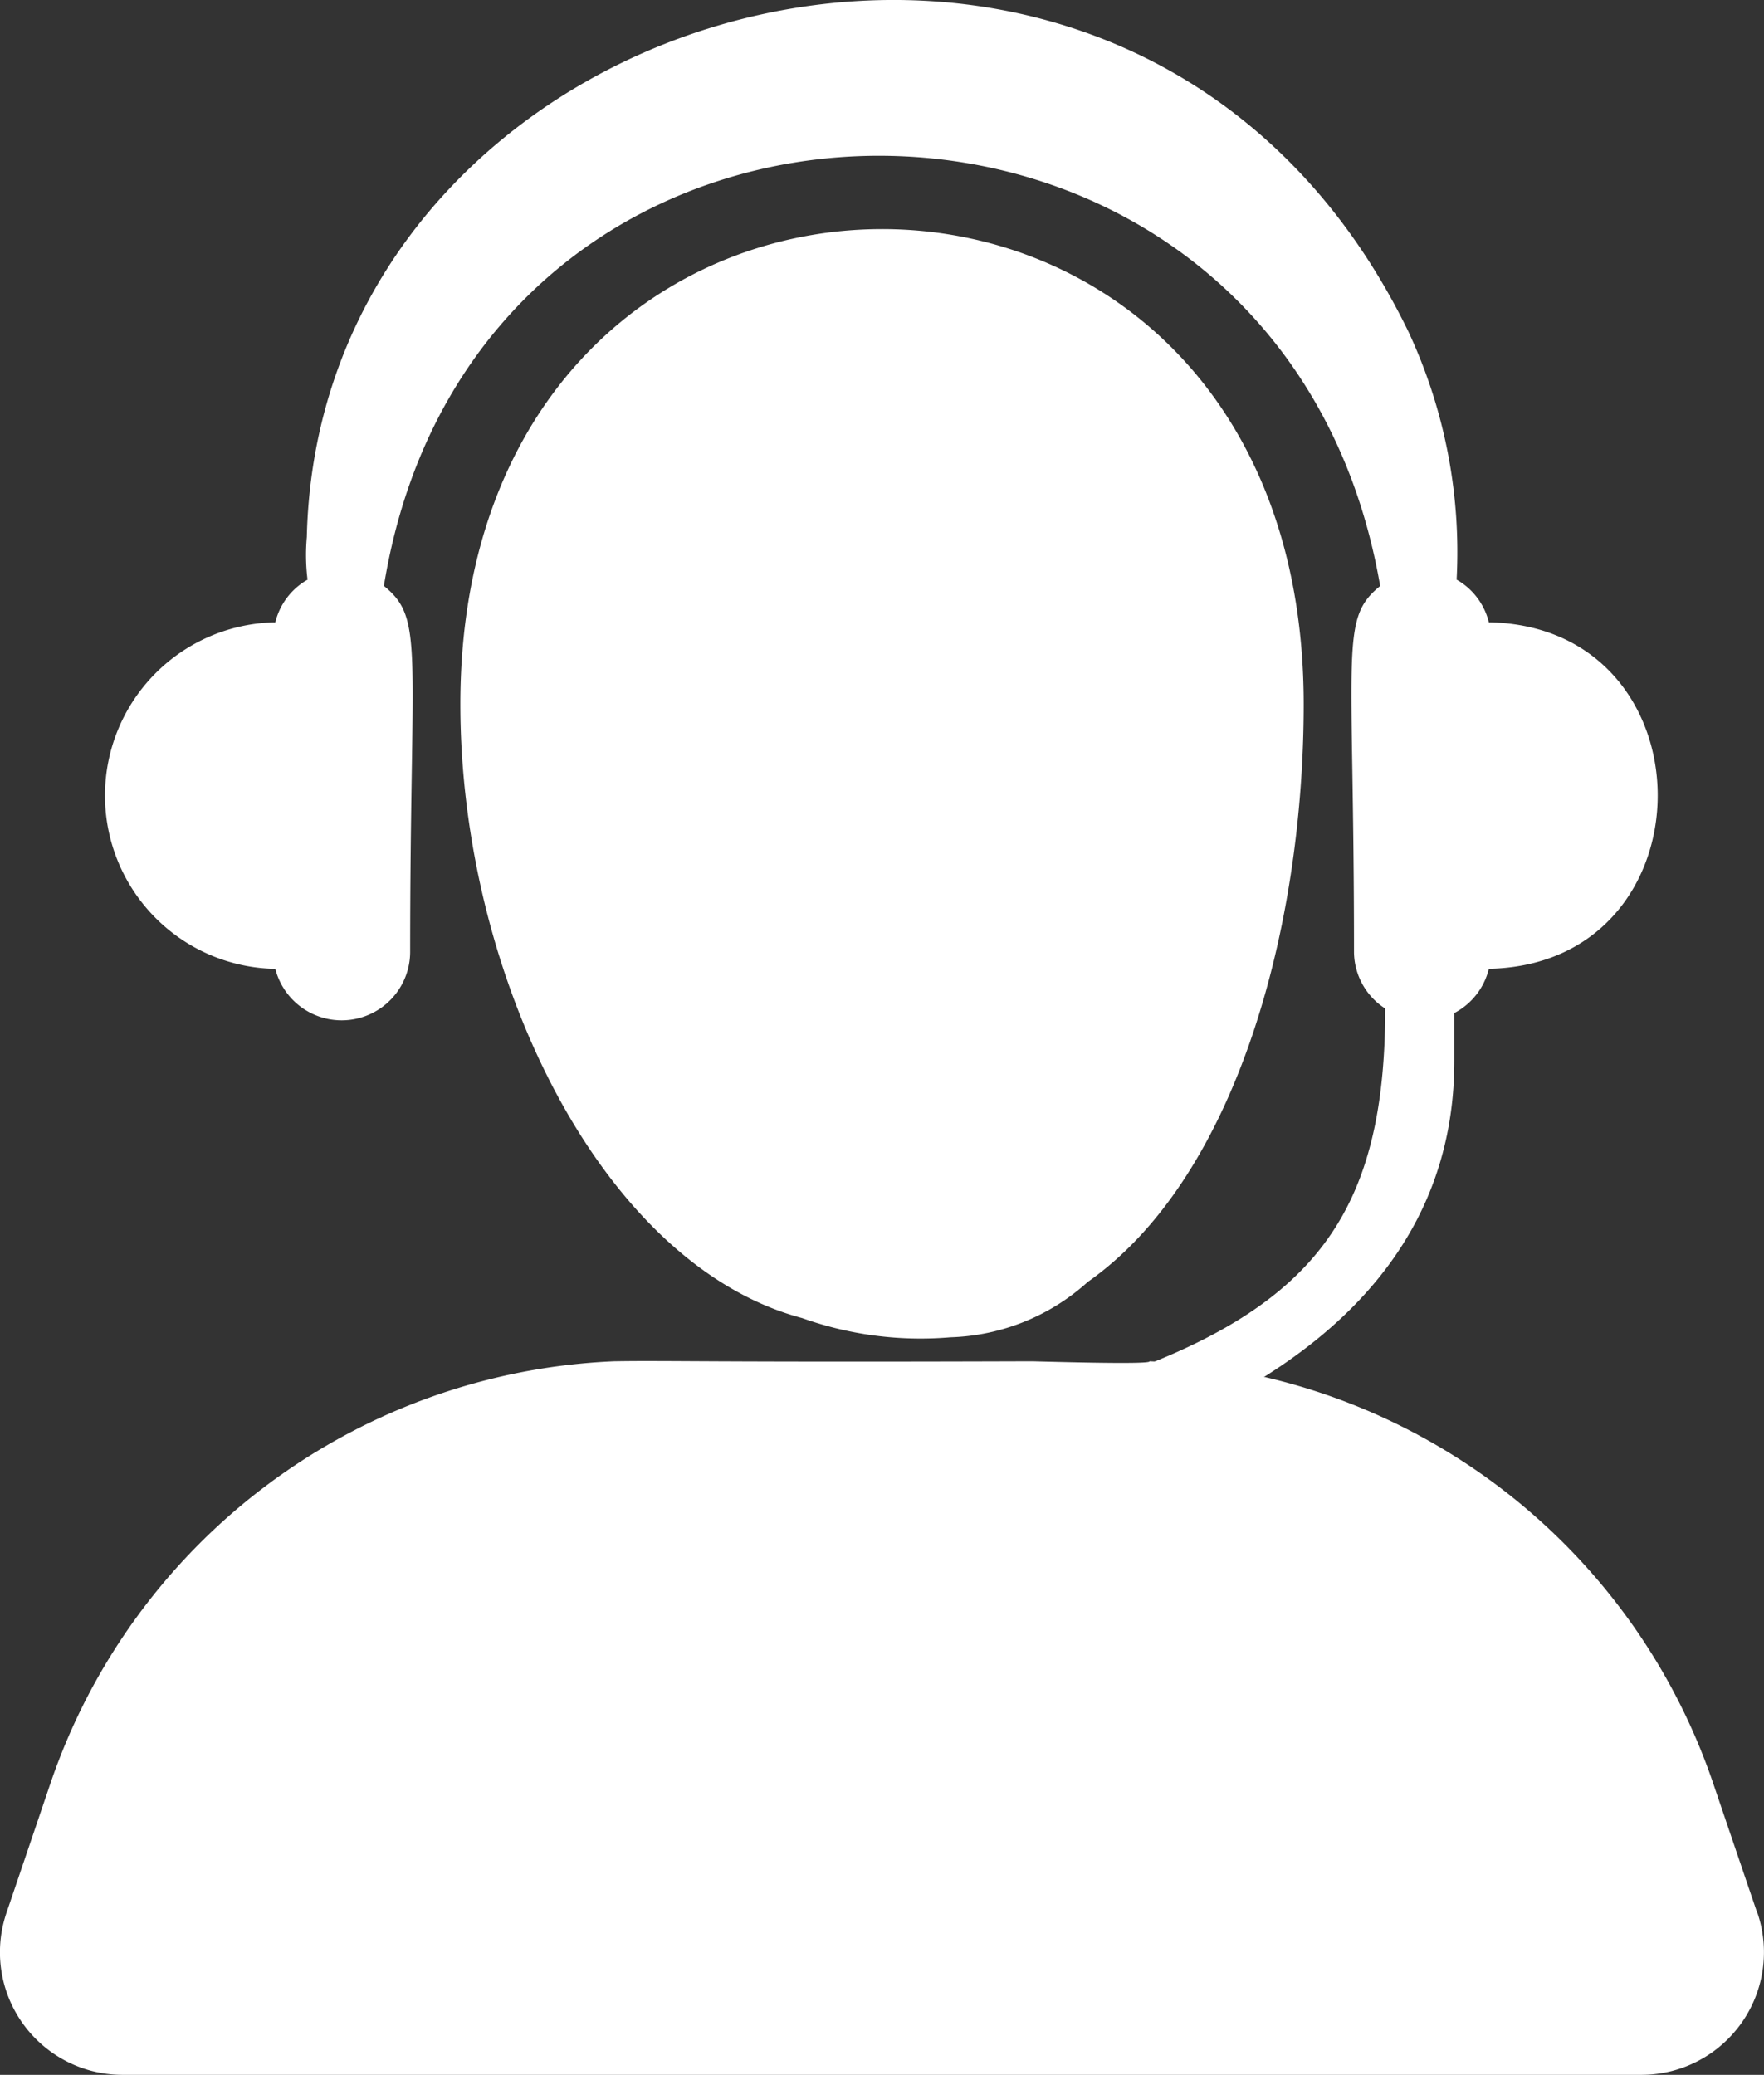
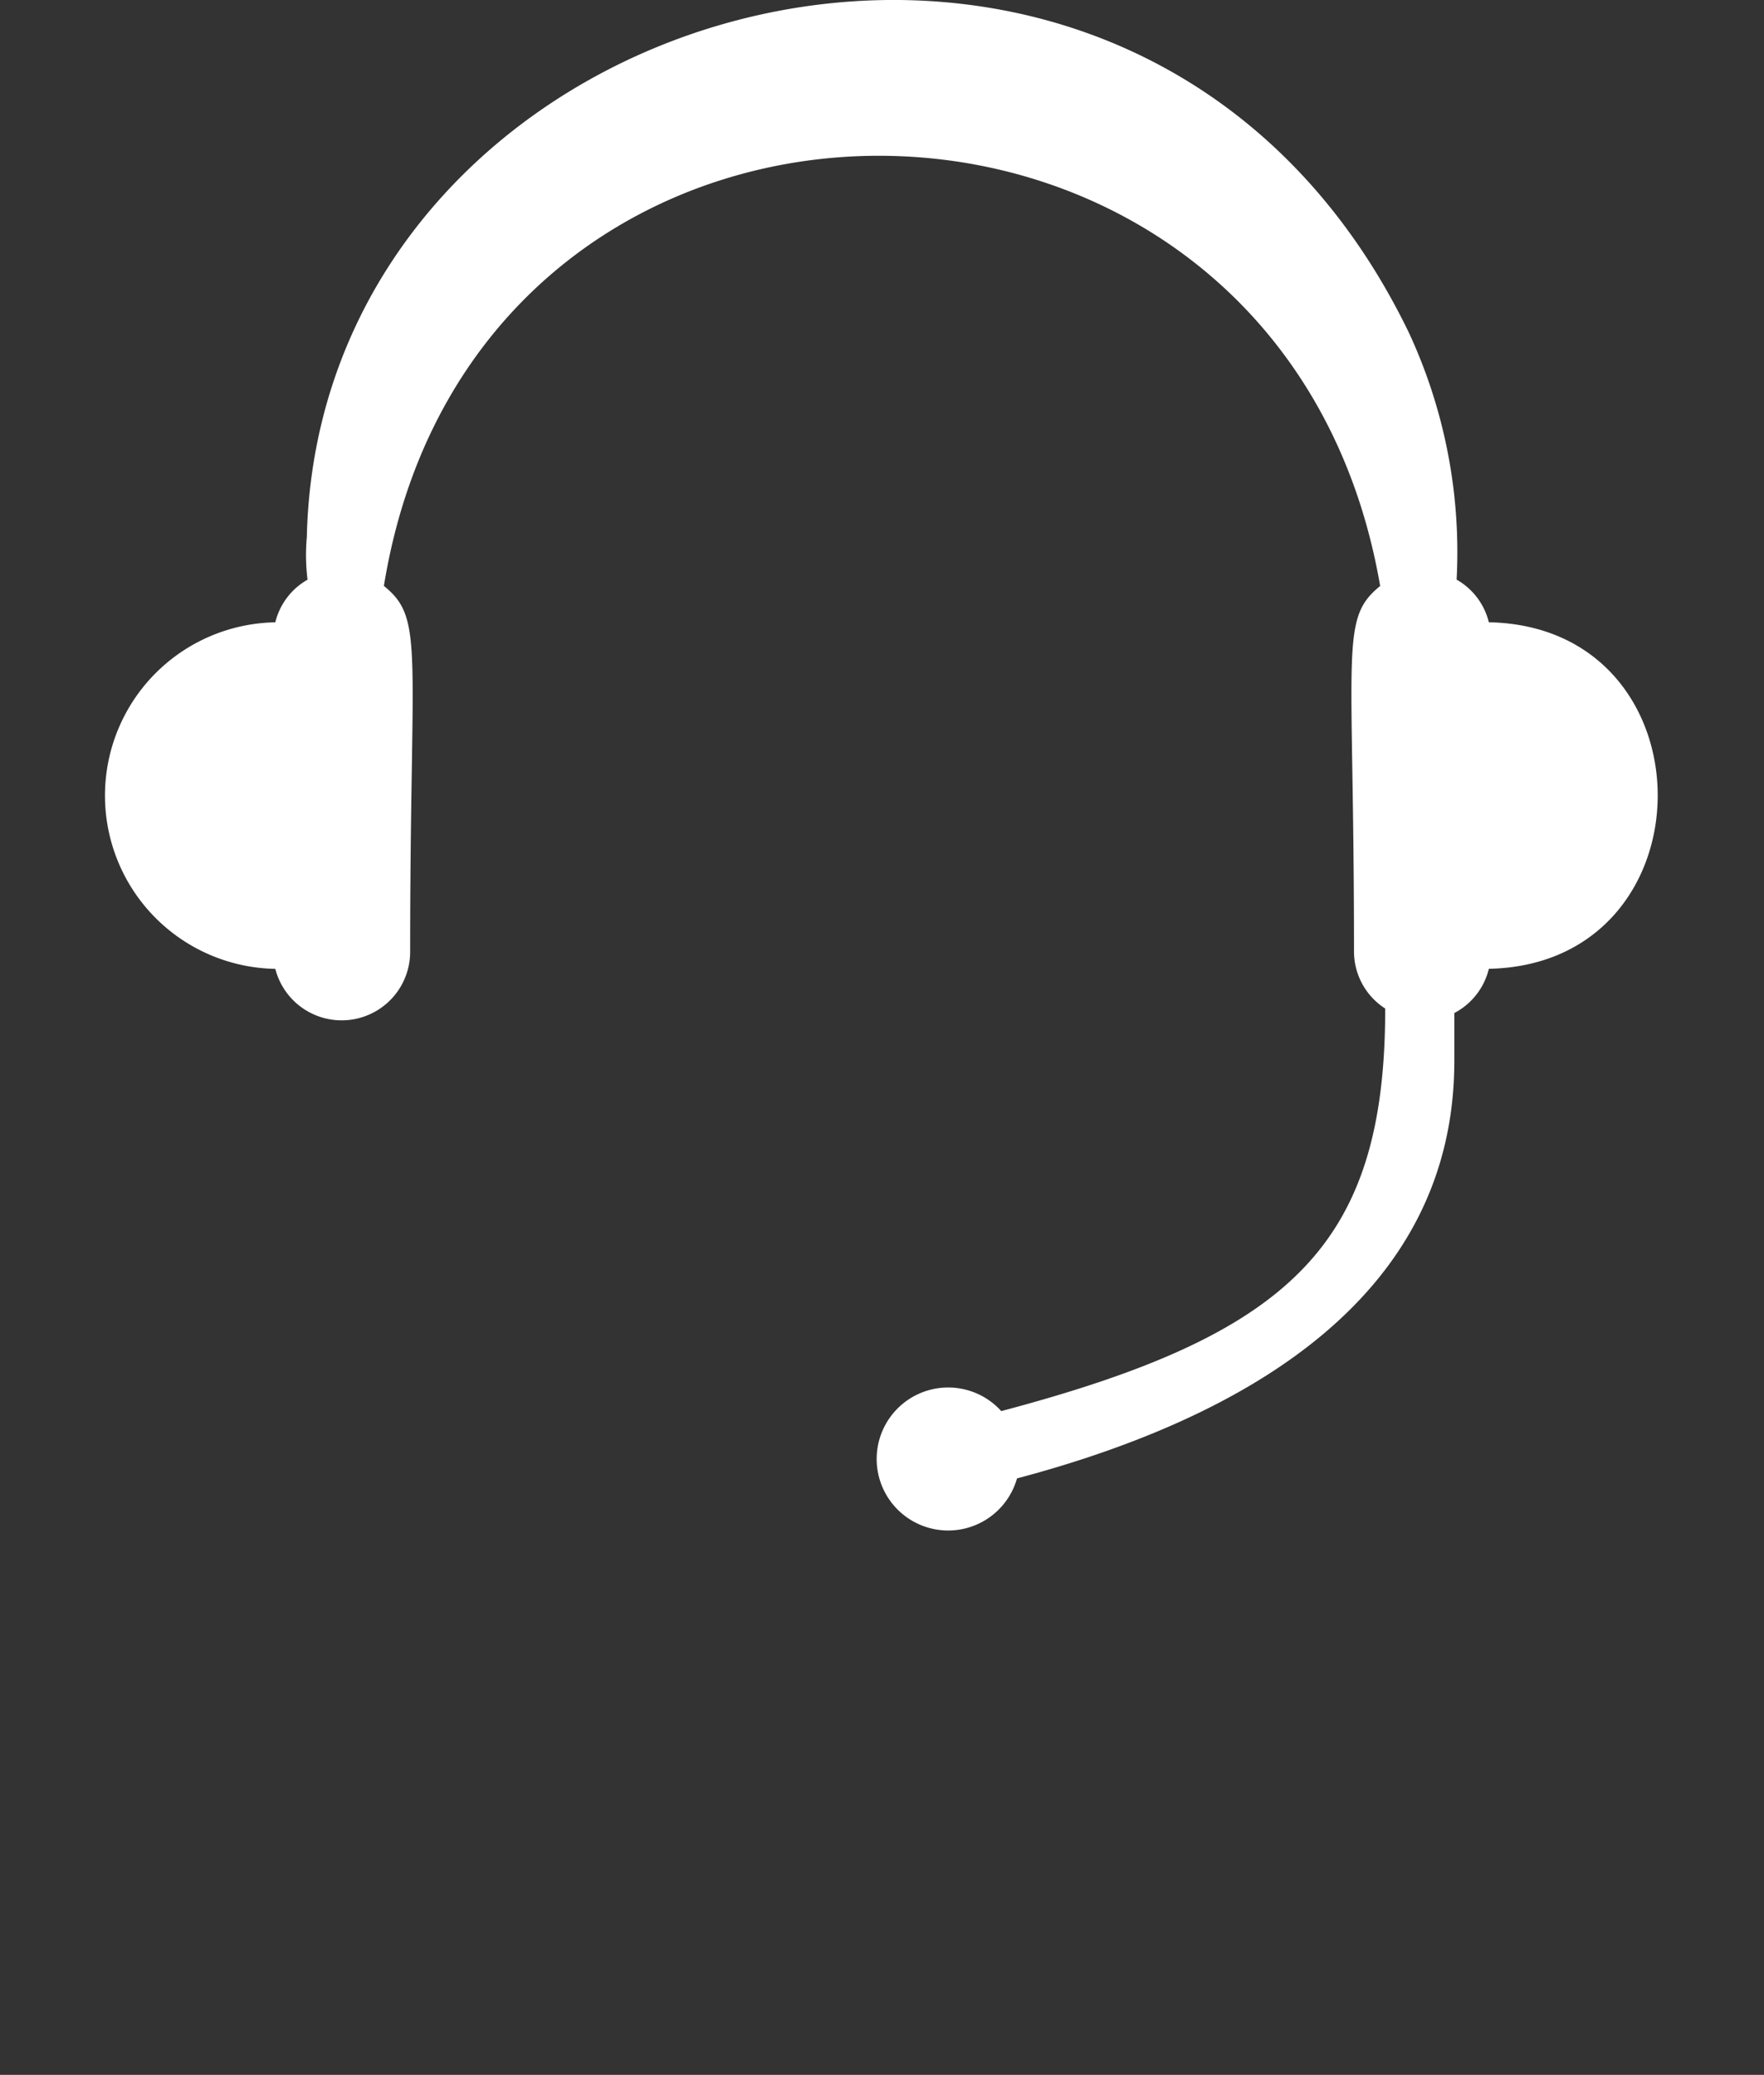
<svg xmlns="http://www.w3.org/2000/svg" width="34.536" height="40.625" viewBox="0 0 34.536 40.625">
  <rect x="0" y="0" width="34.536" height="40.625" fill="#333333" stroke="none" />
  <g id="Group_195" data-name="Group 195" transform="translate(0 0)">
    <g id="technical-support-svgrepo-com">
-       <path id="Path_110" data-name="Path 110" d="M70.2,324.188l-.865-2.544a12.2,12.2,0,0,0-11.036-8.26c.061.072-2.2,0-2.322,0-.719,1.887,2.3.016,0,0-6.394.021-7.079-.018-8.157,0a12.2,12.2,0,0,0-11.036,8.26l-.864,2.544a2.4,2.4,0,0,0,2.269,3.167H67.934a2.4,2.4,0,0,0,2.27-3.167Z" transform="translate(-35.795 -286.73)" fill="#fff" />
-       <path id="Path_111" data-name="Path 111" d="M154.051,73.368c2.91-2.045,4.226-6.944,4.226-11.31,0-12.409-16.511-12.4-16.511,0,0,5.307,2.762,10.977,6.692,12.019a6.9,6.9,0,0,0,2.9.376A4.2,4.2,0,0,0,154.051,73.368Z" transform="translate(-132.753 -48.269)" fill="#fff" />
      <path id="Path_112" data-name="Path 112" d="M63.292,18.97a1.341,1.341,0,0,0,2.64-.324c0-5.969.285-6.526-.514-7.174C67.248.2,83,.285,84.923,11.474c-.8.65-.512,1.2-.512,7.173a1.328,1.328,0,0,0,.611,1.1c0,4.643-1.854,6.381-7.517,7.882a1.4,1.4,0,1,0,.308,1.318c4.572-1.212,8.562-3.6,8.562-8.174v-.938a1.331,1.331,0,0,0,.676-.866c4.407-.09,4.409-6.7,0-6.785a1.321,1.321,0,0,0-.631-.835,10.2,10.2,0,0,0-.94-4.847C80.086-4.624,64.158-.27,63.909,10.514a3.948,3.948,0,0,0,.014.836,1.321,1.321,0,0,0-.631.835,3.393,3.393,0,0,0,0,6.785Z" transform="translate(-57.902 0)" fill="#fff" />
    </g>
  </g>
</svg>